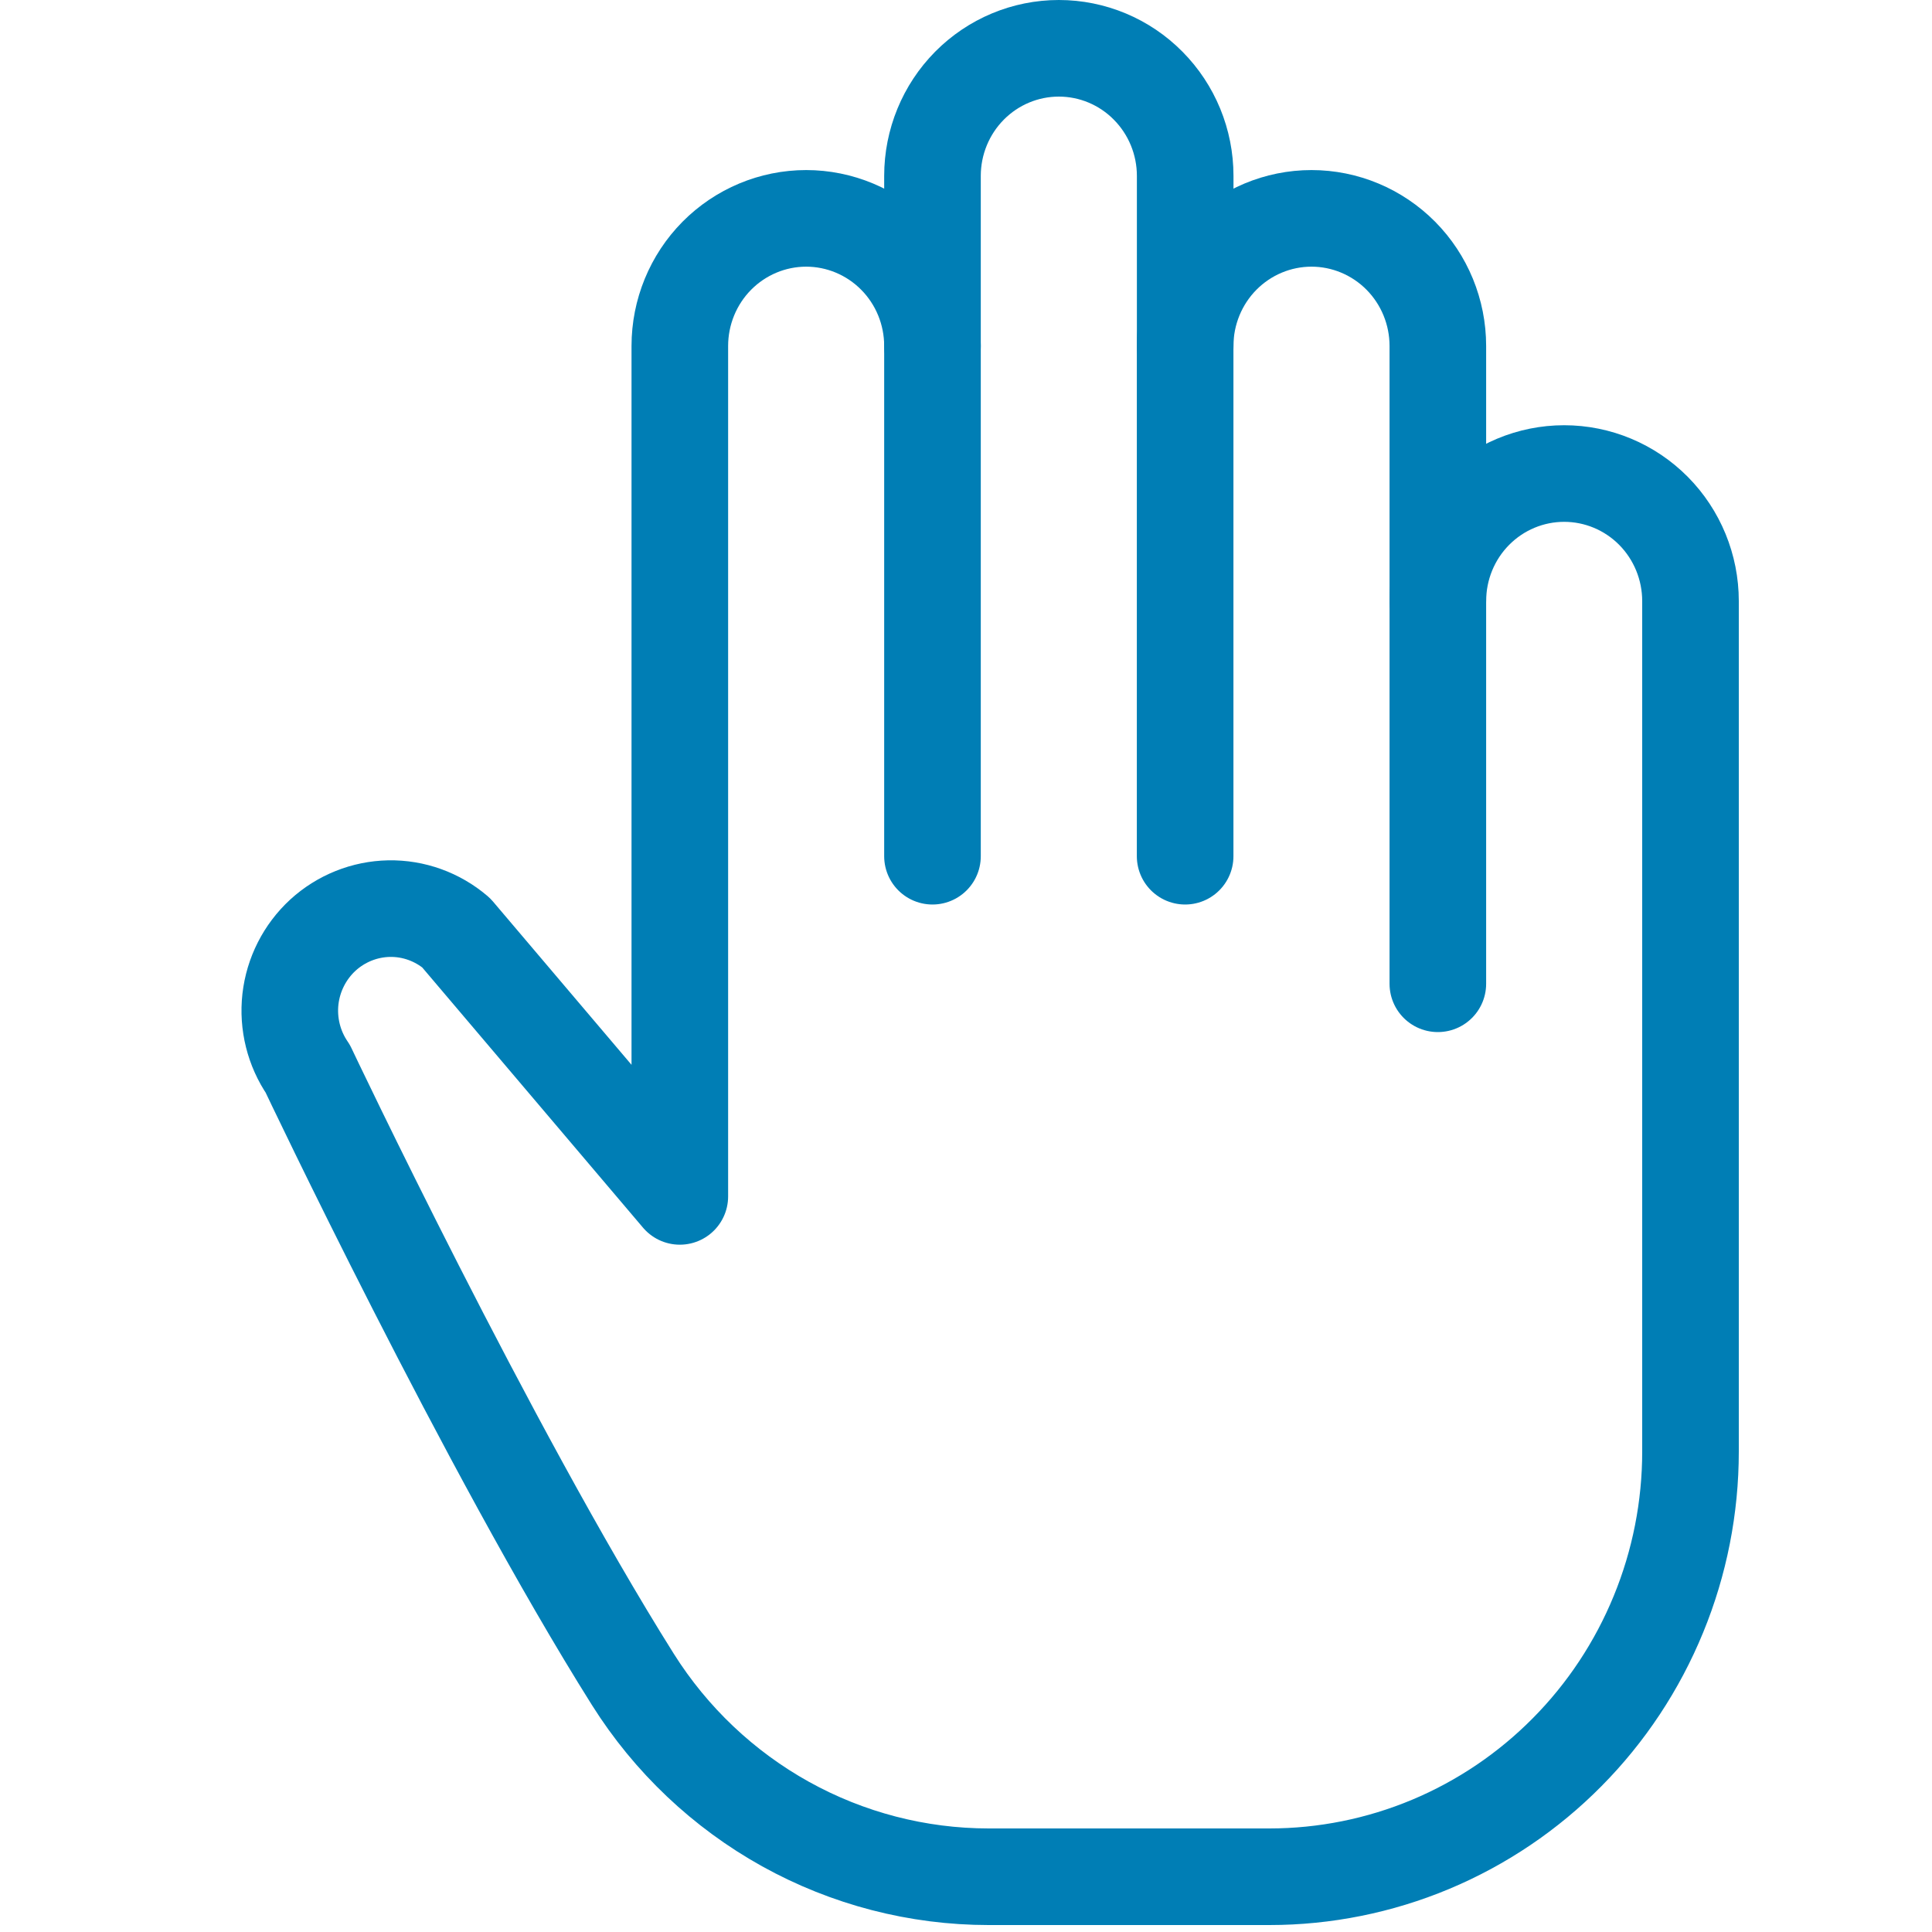
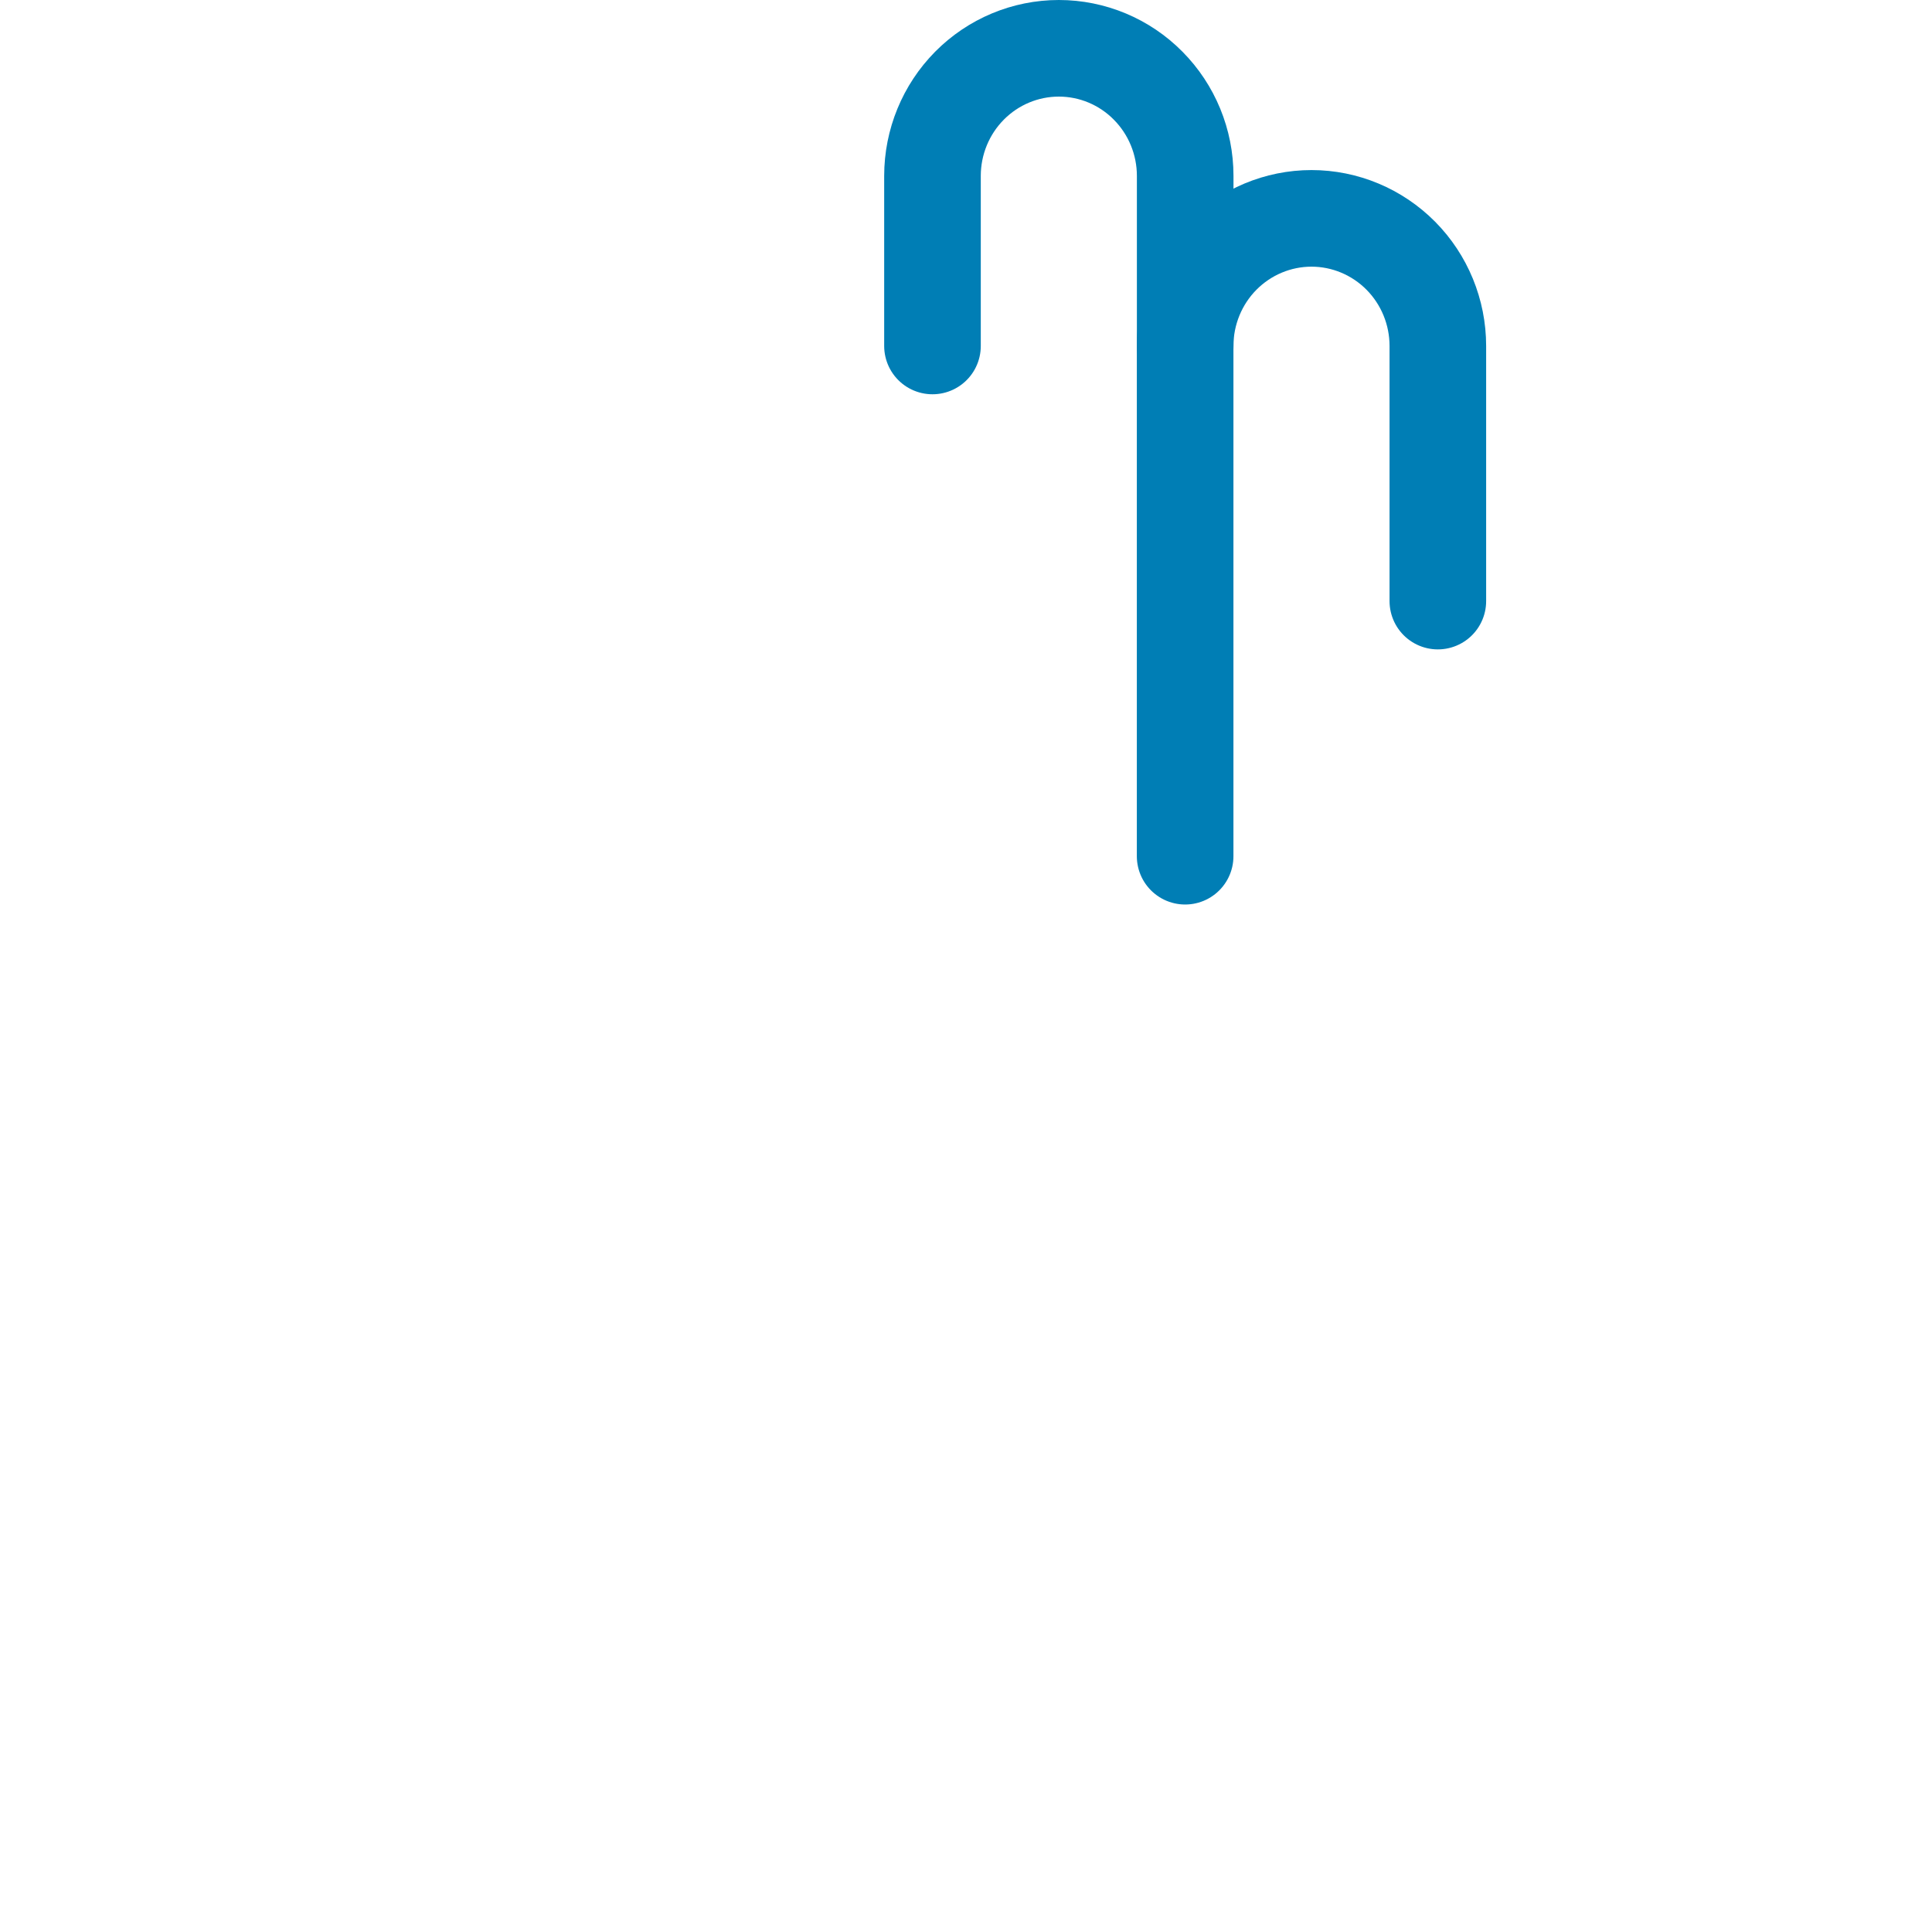
<svg xmlns="http://www.w3.org/2000/svg" width="40" height="40" viewBox="0 0 40 40" fill="none">
  <path d="M19.306 7.163V3.641C19.306 2.941 19.582 2.269 20.072 1.774C20.563 1.278 21.228 1 21.922 1C22.616 1 23.281 1.278 23.771 1.774C24.262 2.269 24.538 2.941 24.538 3.641V7.163" stroke="#007EB5" stroke-width="2" stroke-linecap="round" stroke-linejoin="round" />
  <path d="M24.537 17.727V7.163C24.537 6.462 24.813 5.79 25.303 5.295C25.794 4.8 26.459 4.521 27.153 4.521C27.847 4.521 28.512 4.8 29.003 5.295C29.493 5.79 29.769 6.462 29.769 7.163V12.445" stroke="#007EB5" stroke-width="2" stroke-linecap="round" stroke-linejoin="round" />
-   <path d="M29.769 20.368V12.445C29.769 11.744 30.044 11.072 30.535 10.577C31.025 10.082 31.691 9.804 32.384 9.804C33.078 9.804 33.743 10.082 34.234 10.577C34.724 11.072 35 11.744 35 12.445V30.052C35 31.208 34.775 32.353 34.336 33.421C33.898 34.489 33.256 35.46 32.446 36.277C31.637 37.095 30.676 37.743 29.618 38.186C28.56 38.628 27.426 38.856 26.281 38.856H20.466C18.997 38.855 17.552 38.48 16.265 37.766C14.978 37.051 13.89 36.021 13.102 34.769C10.099 29.994 6.373 22.129 6.373 22.129C6.084 21.708 5.956 21.195 6.013 20.686C6.071 20.177 6.31 19.706 6.685 19.361C7.061 19.017 7.548 18.822 8.055 18.812C8.563 18.803 9.056 18.981 9.444 19.312L14.075 24.77V7.163C14.075 6.462 14.351 5.79 14.841 5.295C15.332 4.8 15.997 4.521 16.691 4.521C17.384 4.521 18.05 4.8 18.54 5.295C19.031 5.79 19.306 6.462 19.306 7.163V17.727" stroke="#007EB5" stroke-width="2" stroke-linecap="round" stroke-linejoin="round" />
</svg>